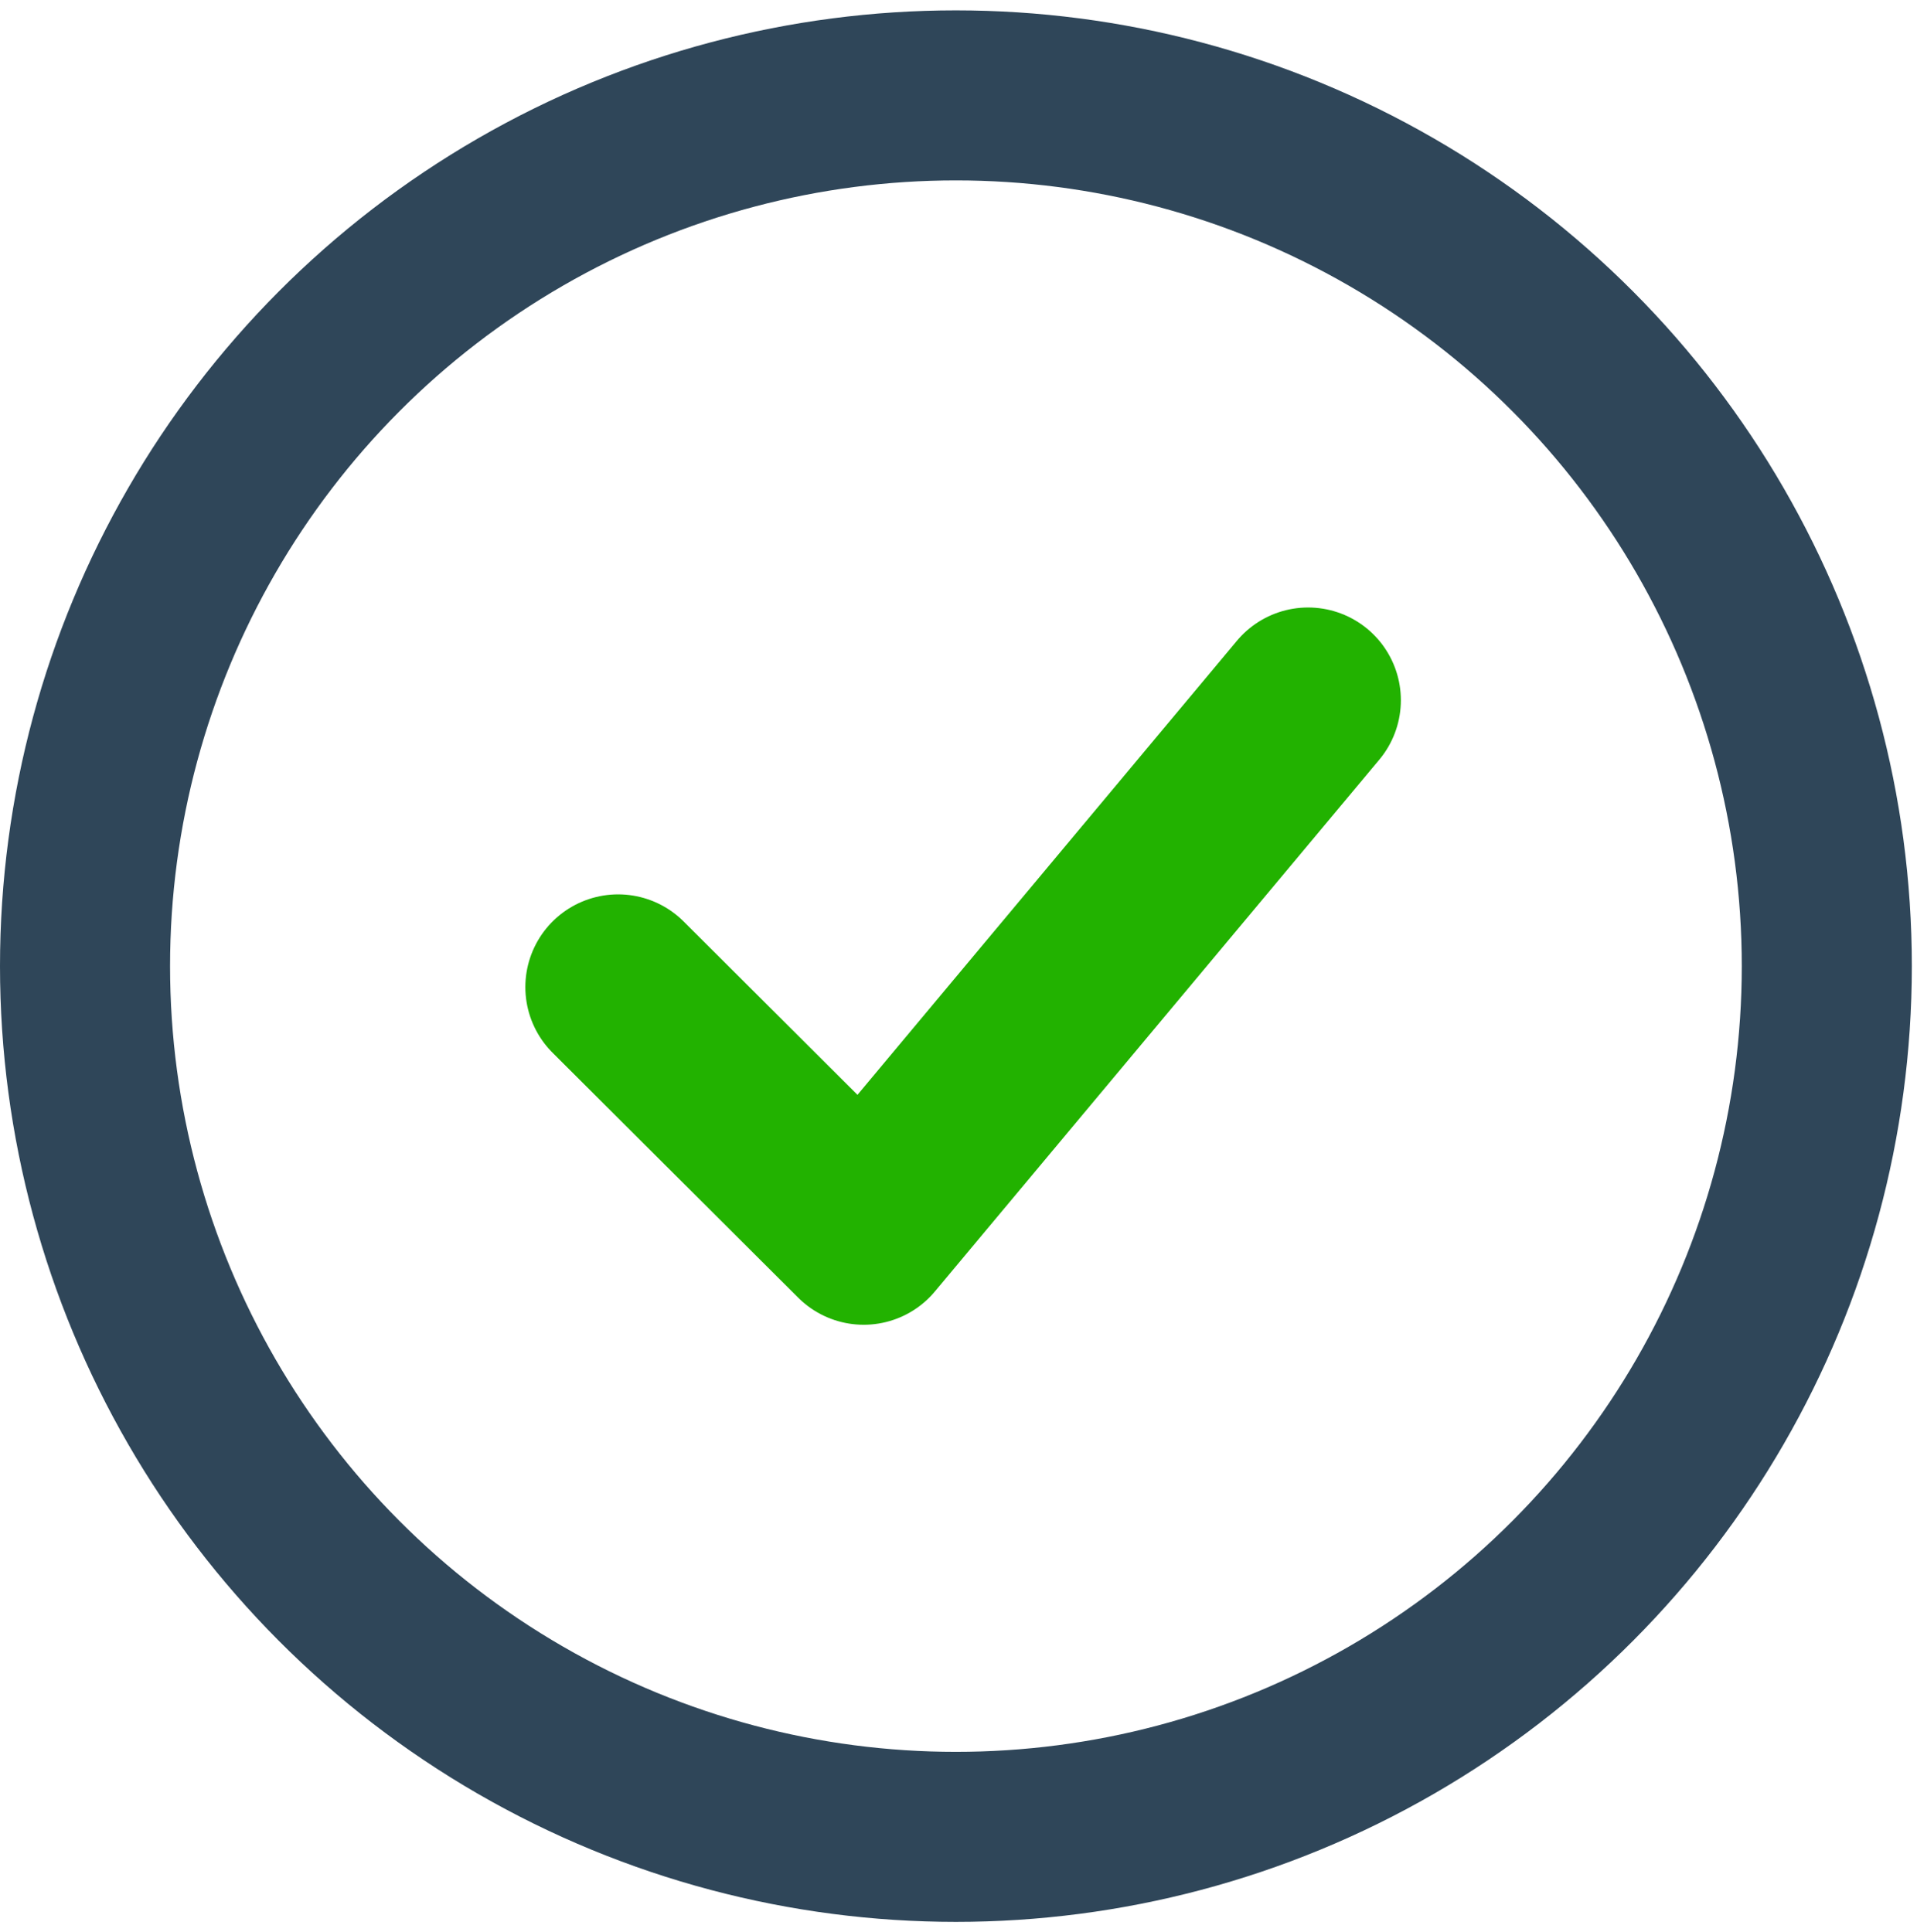
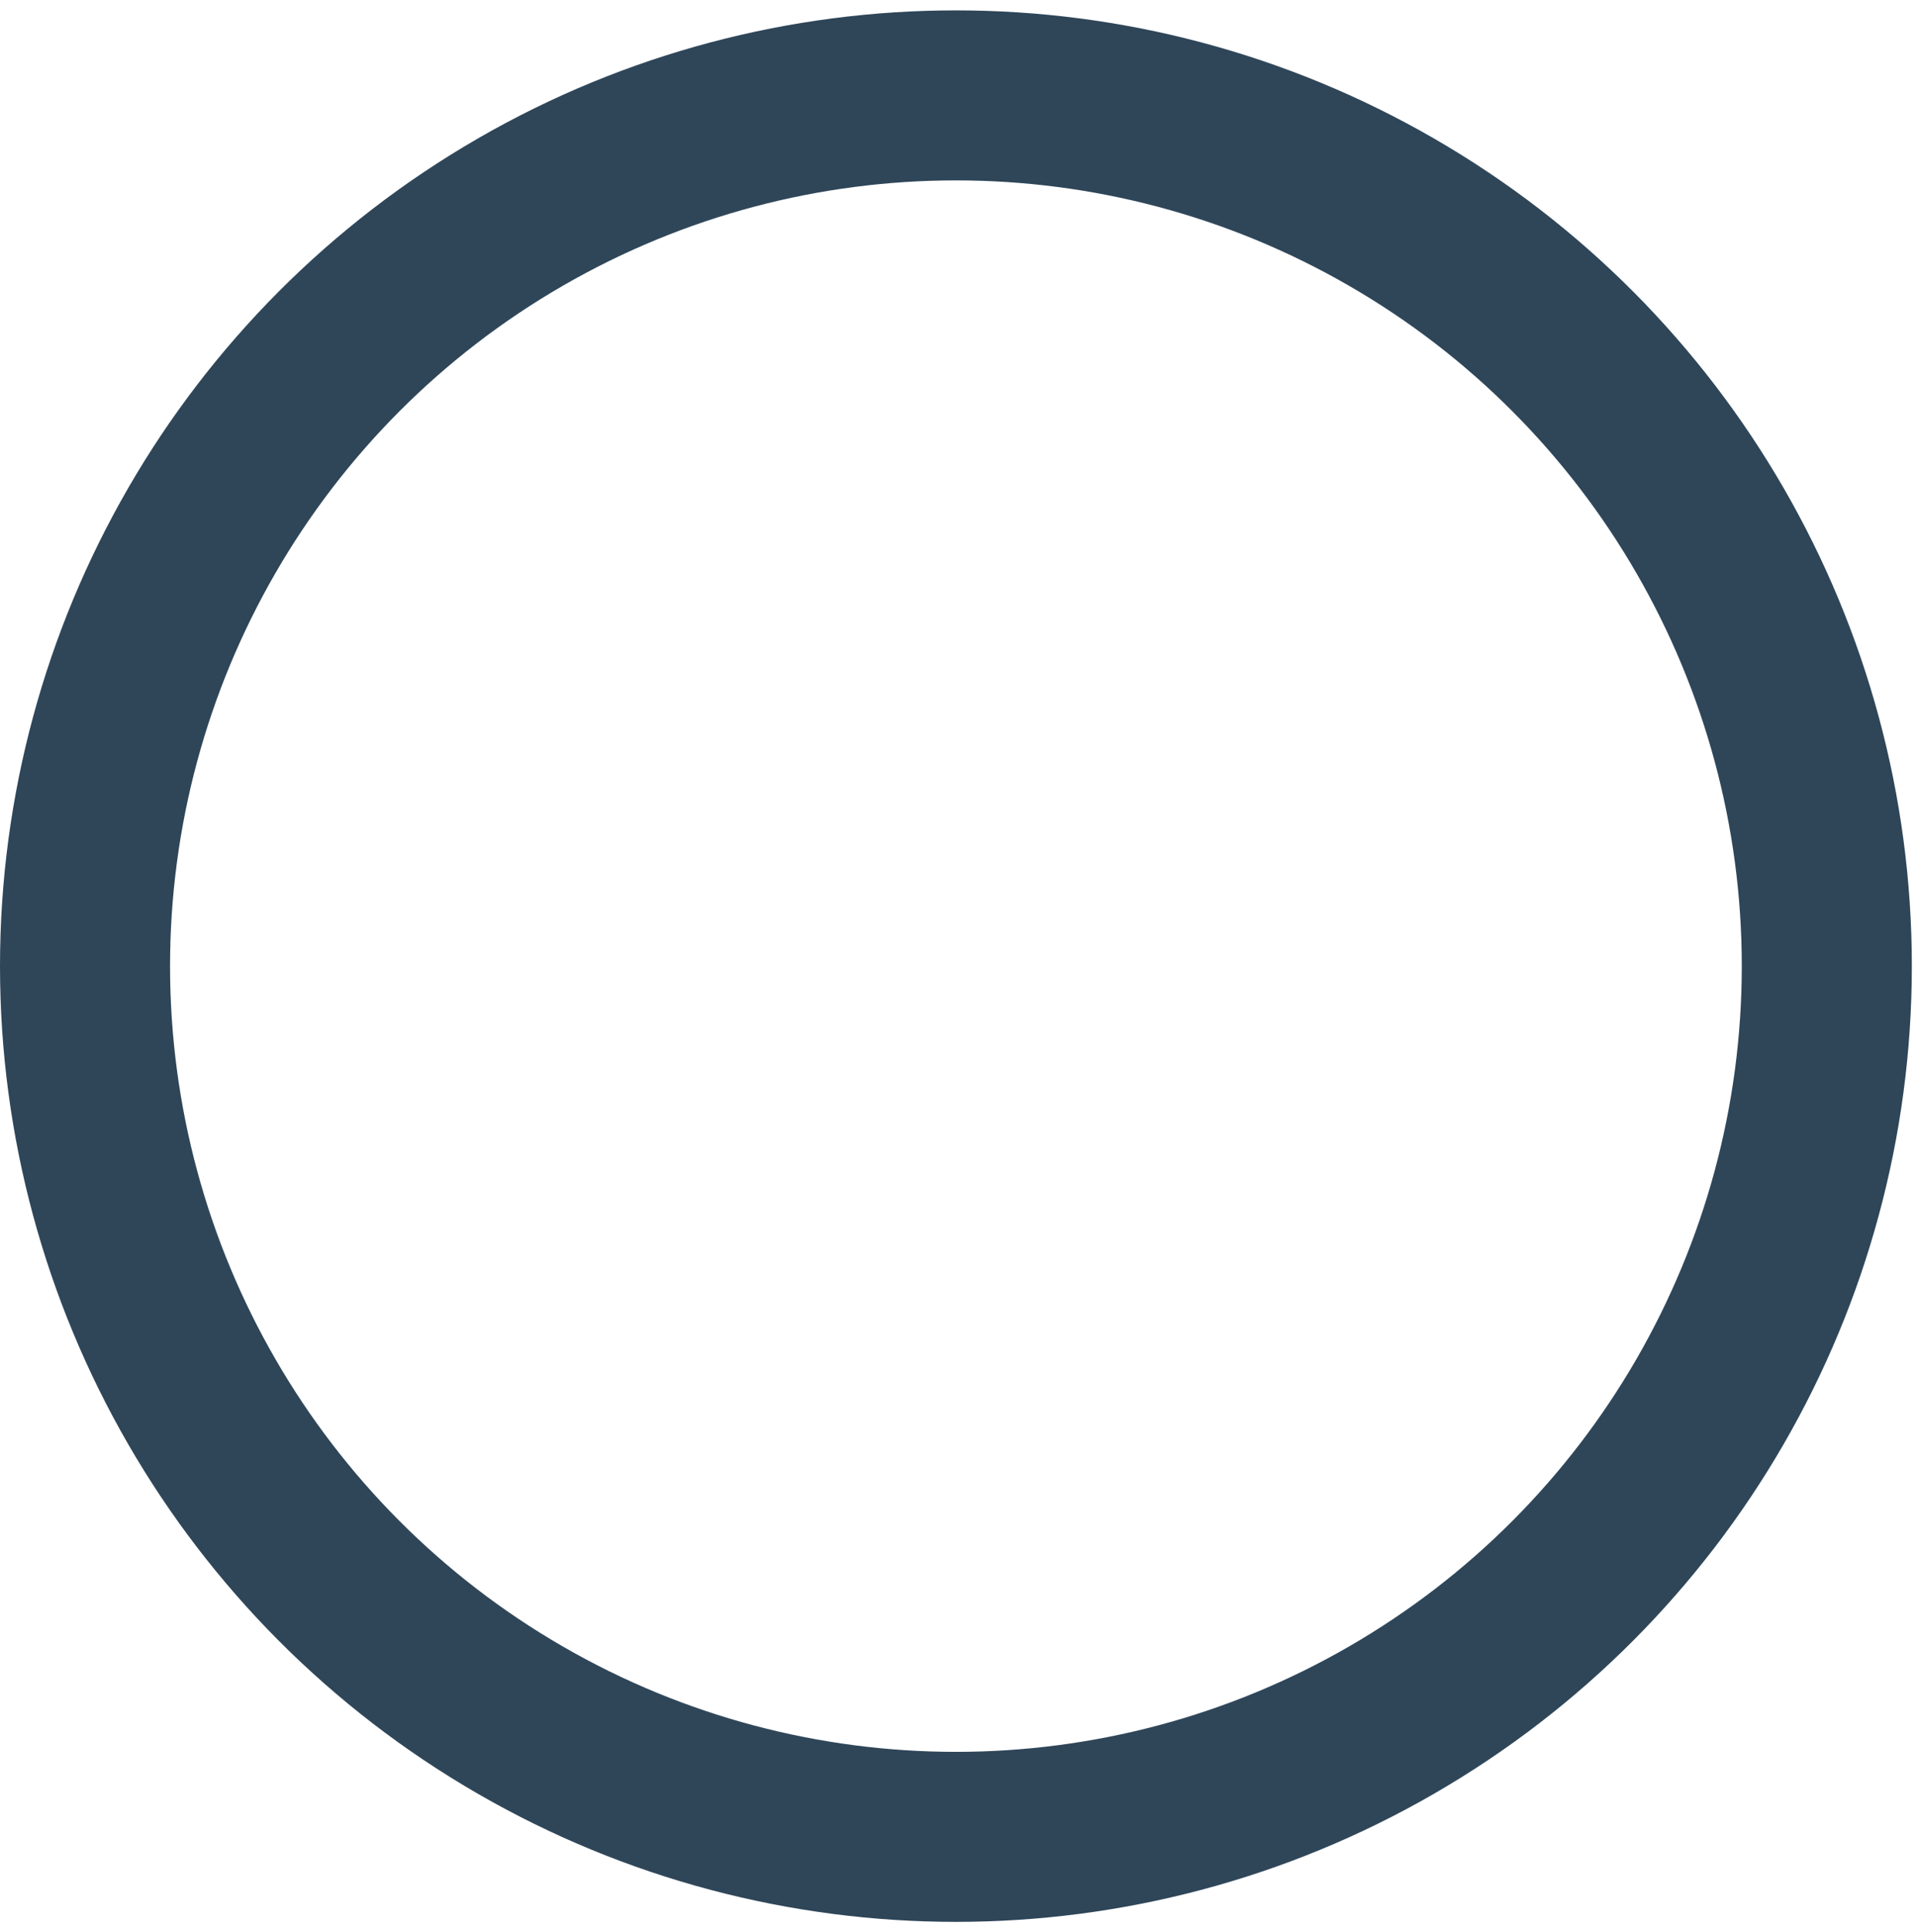
<svg xmlns="http://www.w3.org/2000/svg" width="124" height="125" viewBox="0 0 124 125" fill="none">
  <circle cx="61.833" cy="62.504" r="56.333" stroke="#2F4659" stroke-width="11" />
-   <path d="M39.982 63.862L55.868 79.706L84.614 45.302" stroke="#22B200" stroke-width="12" stroke-linecap="round" stroke-linejoin="round" />
</svg>